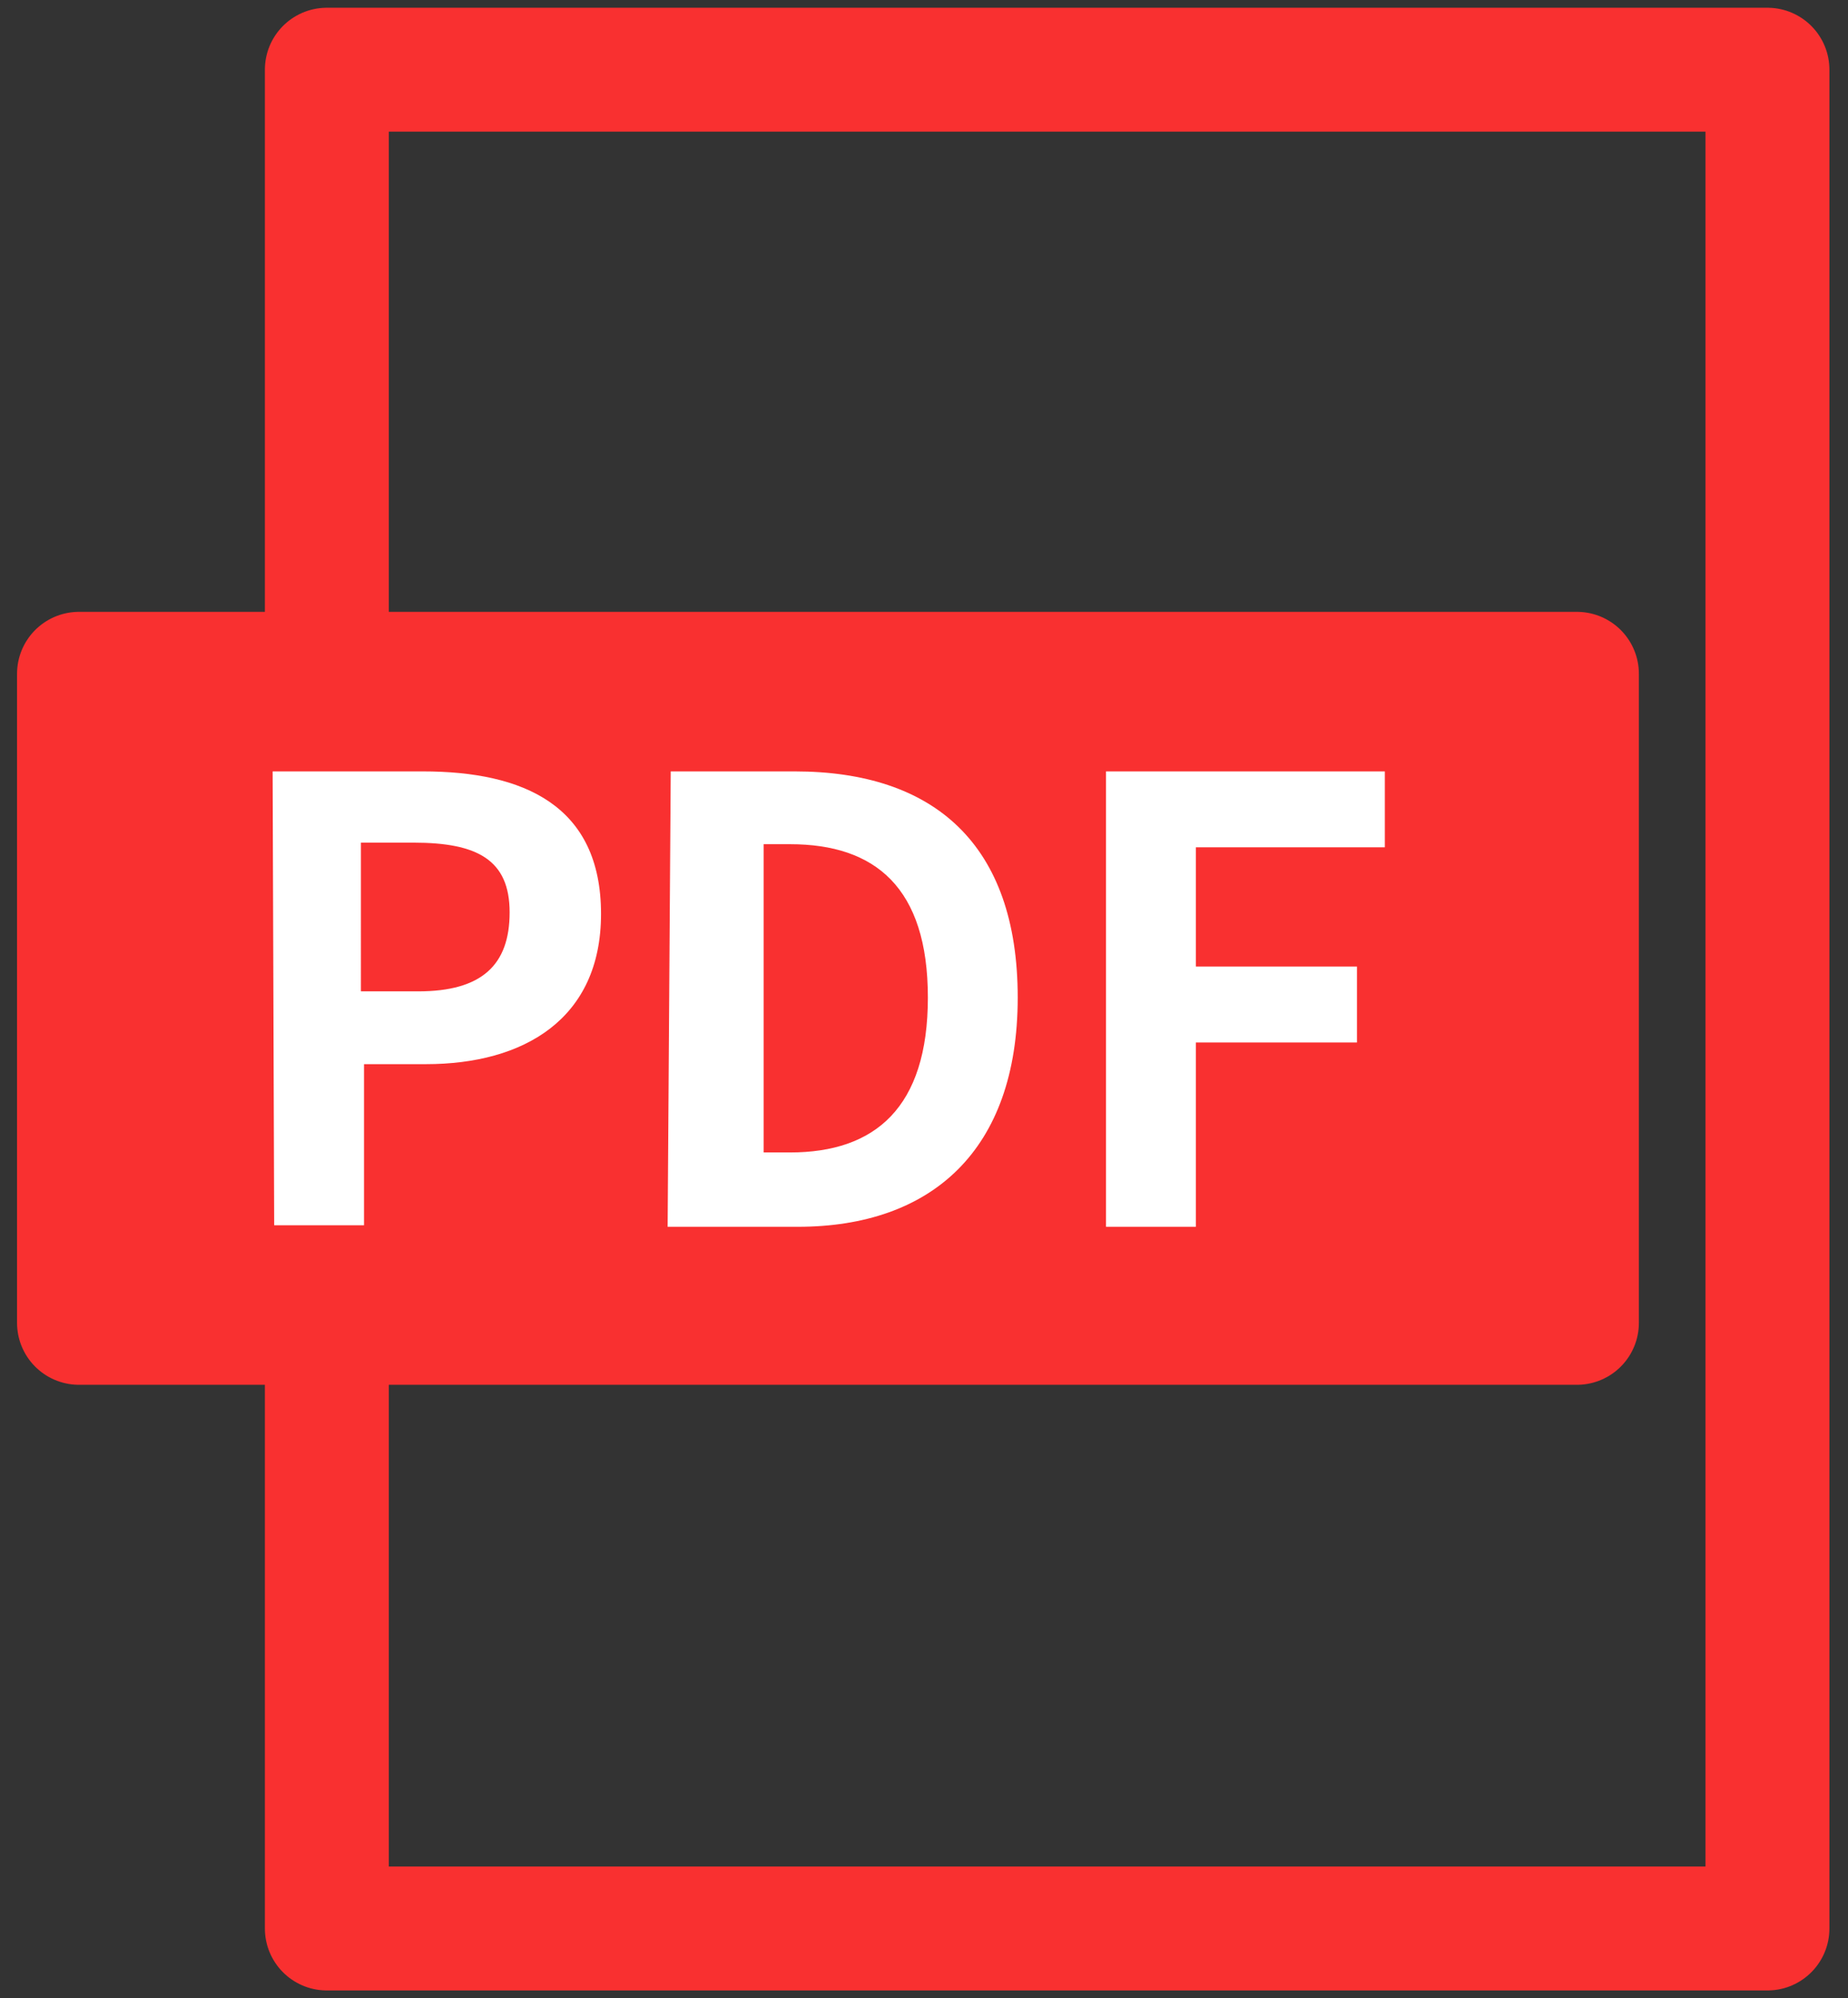
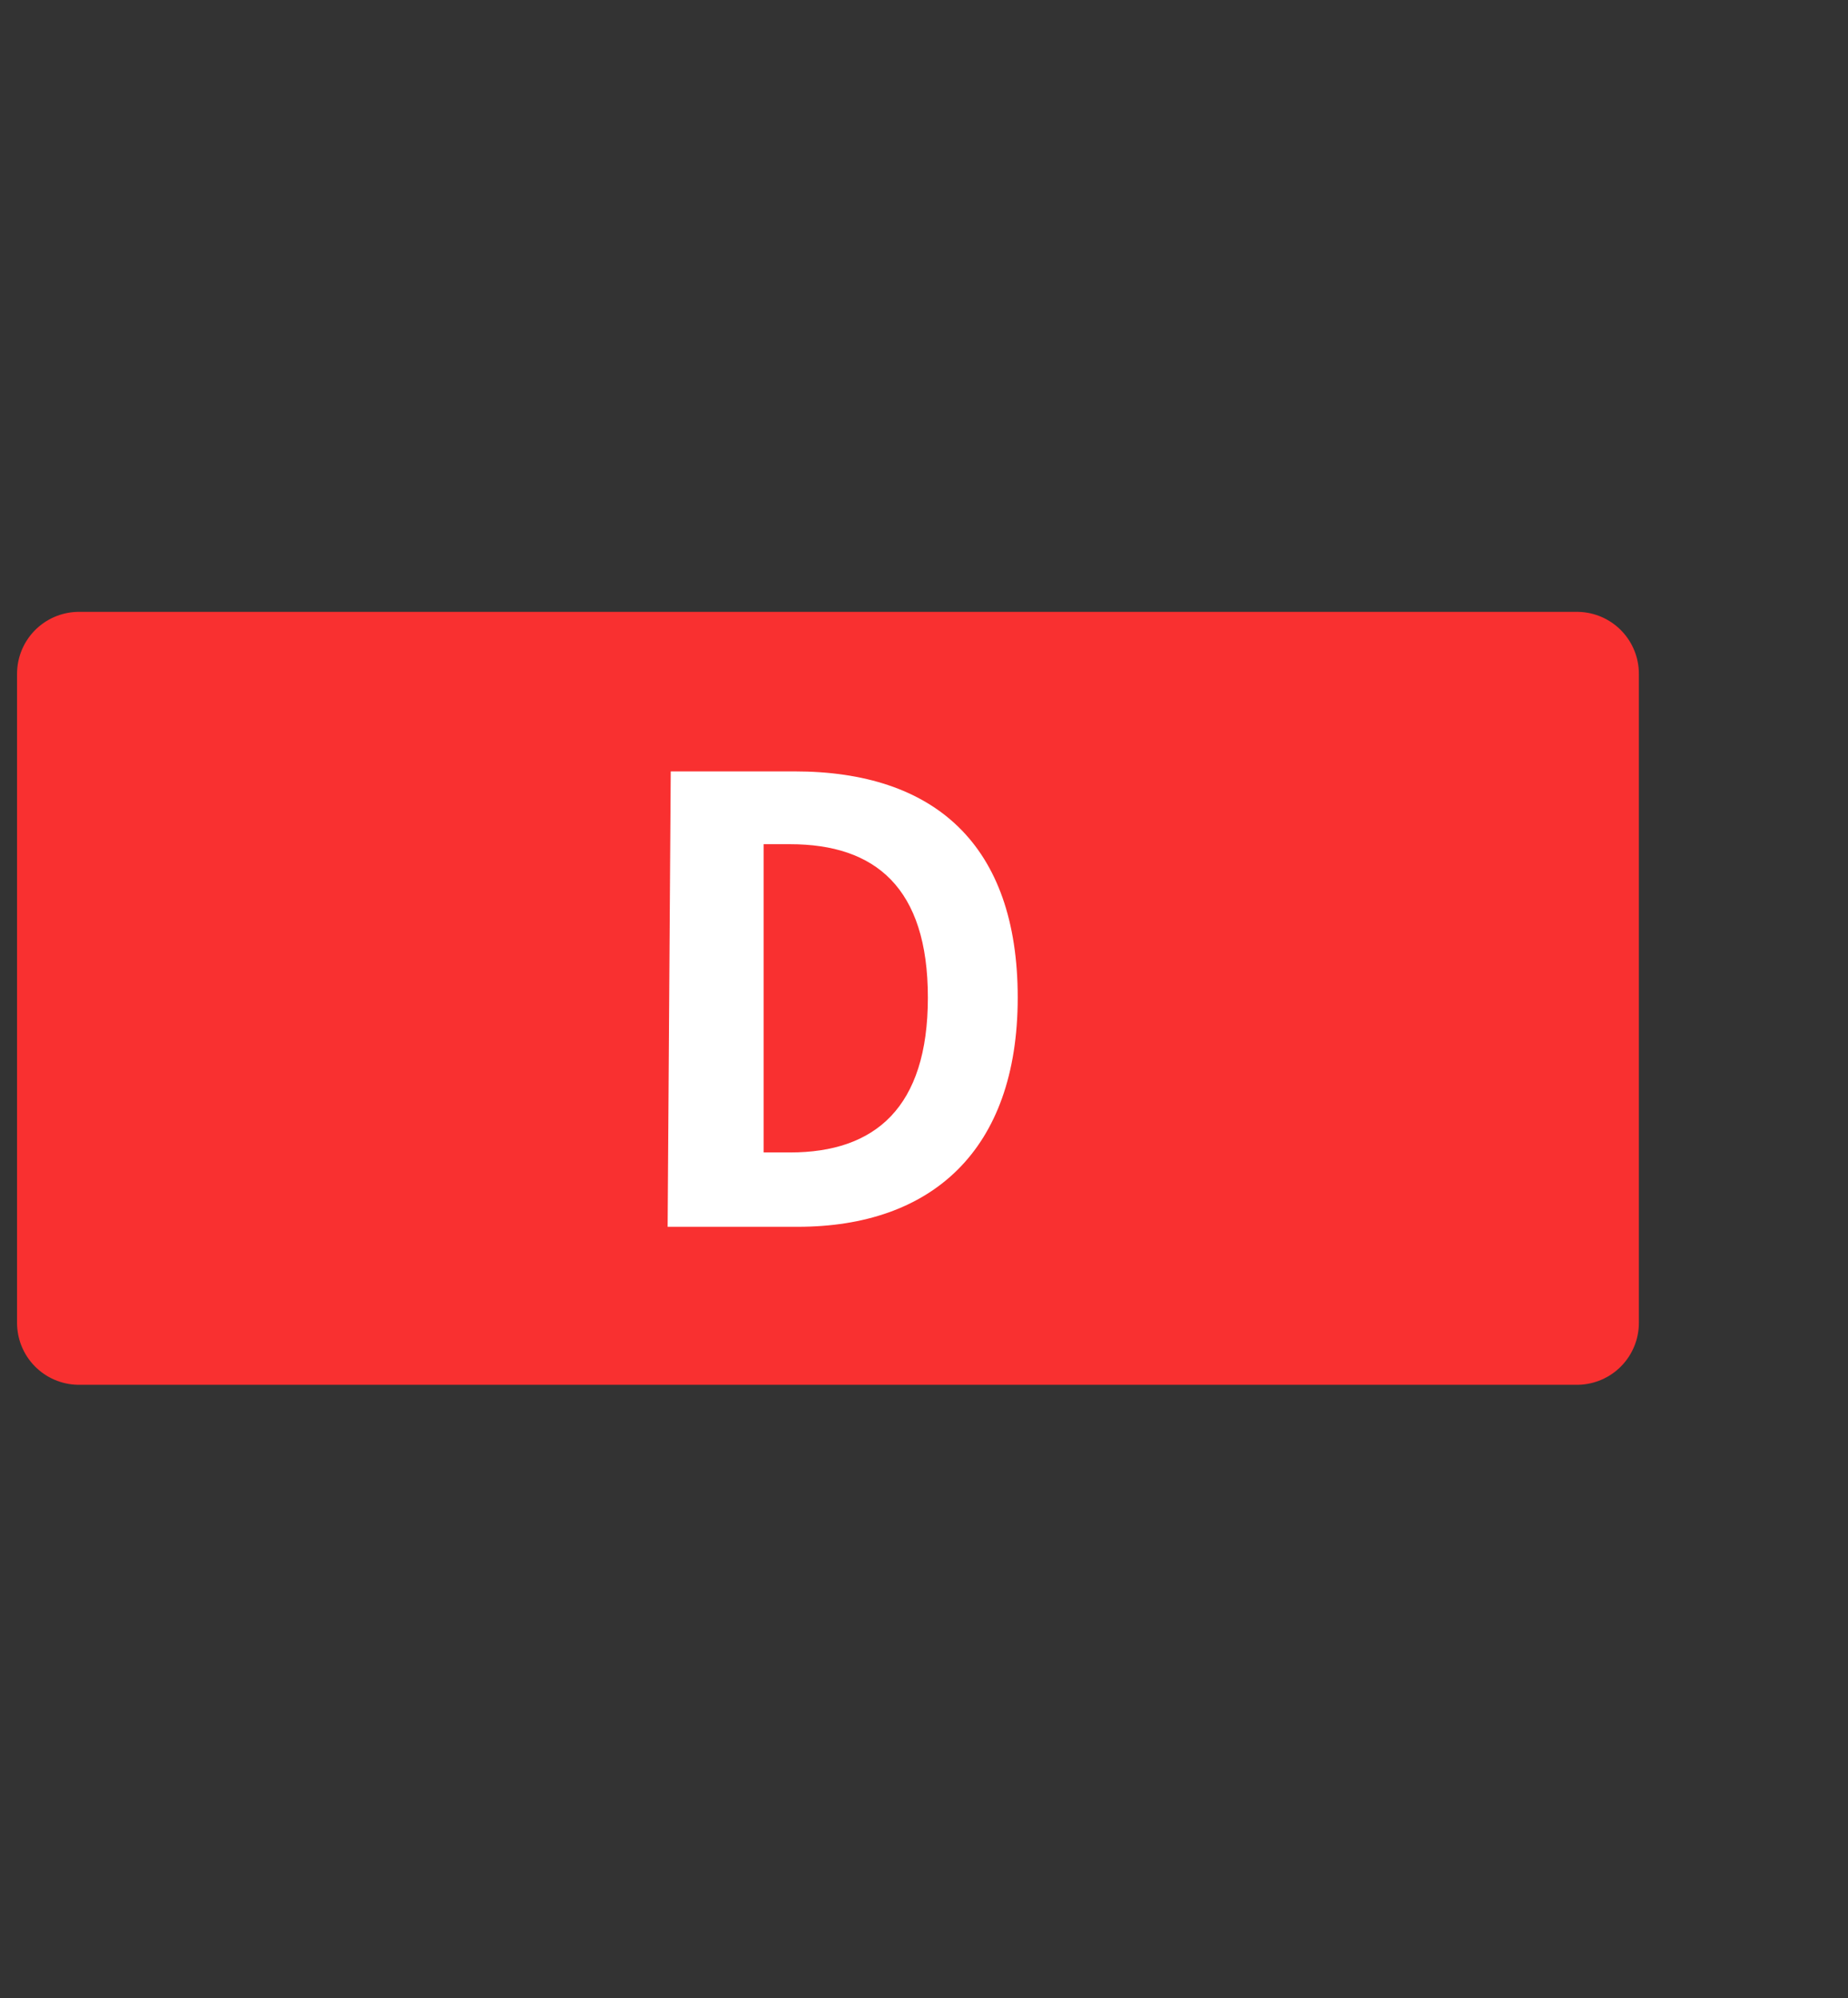
<svg xmlns="http://www.w3.org/2000/svg" version="1.1" id="レイヤー_1" x="0px" y="0px" viewBox="0 0 119.3 129" style="enable-background:new 0 0 119.3 129;" xml:space="preserve">
  <rect x="0" y="0" width="119.3" height="129" fill="#333333" stroke="none" />
  <style type="text/css">
	.st0{fill:none;stroke:#F93030;stroke-width:8;stroke-linecap:round;stroke-linejoin:round;stroke-miterlimit:10;}
	.st1{fill:#F93030;stroke:#F93030;stroke-width:8;stroke-linecap:round;stroke-linejoin:round;stroke-miterlimit:10;}
	.st2{fill:#FFFFFF;}
</style>
-   <rect x="21.1" y="4.5" class="st0" width="93" height="120" />
  <rect x="5.1" y="43.5" class="st1" width="96.7" height="41.9" />
  <g>
-     <path class="st2" d="M17.6,49.8h9.7c6.5,0,11.5,2.2,11.5,9.2c0,6.8-5,9.7-11.3,9.7h-4v10.4h-5.8L17.6,49.8L17.6,49.8z M27,64   c4.1,0,5.9-1.7,5.9-5.1c0-3.4-2.1-4.5-6.2-4.5h-3.4V64H27L27,64z" />
    <path class="st2" d="M43.3,49.8h8c9,0,14.4,4.7,14.4,14.6s-5.6,14.8-14.2,14.8h-8.4L43.3,49.8L43.3,49.8z M51,74.4   c5.5,0,8.9-2.9,8.9-10s-3.4-9.9-8.9-9.9h-1.7v19.9H51L51,74.4z" />
-     <path class="st2" d="M71.4,49.8h18v4.9H77.2v7.7h10.4v4.9H77.2v11.9h-5.8V49.8z" />
  </g>
</svg>